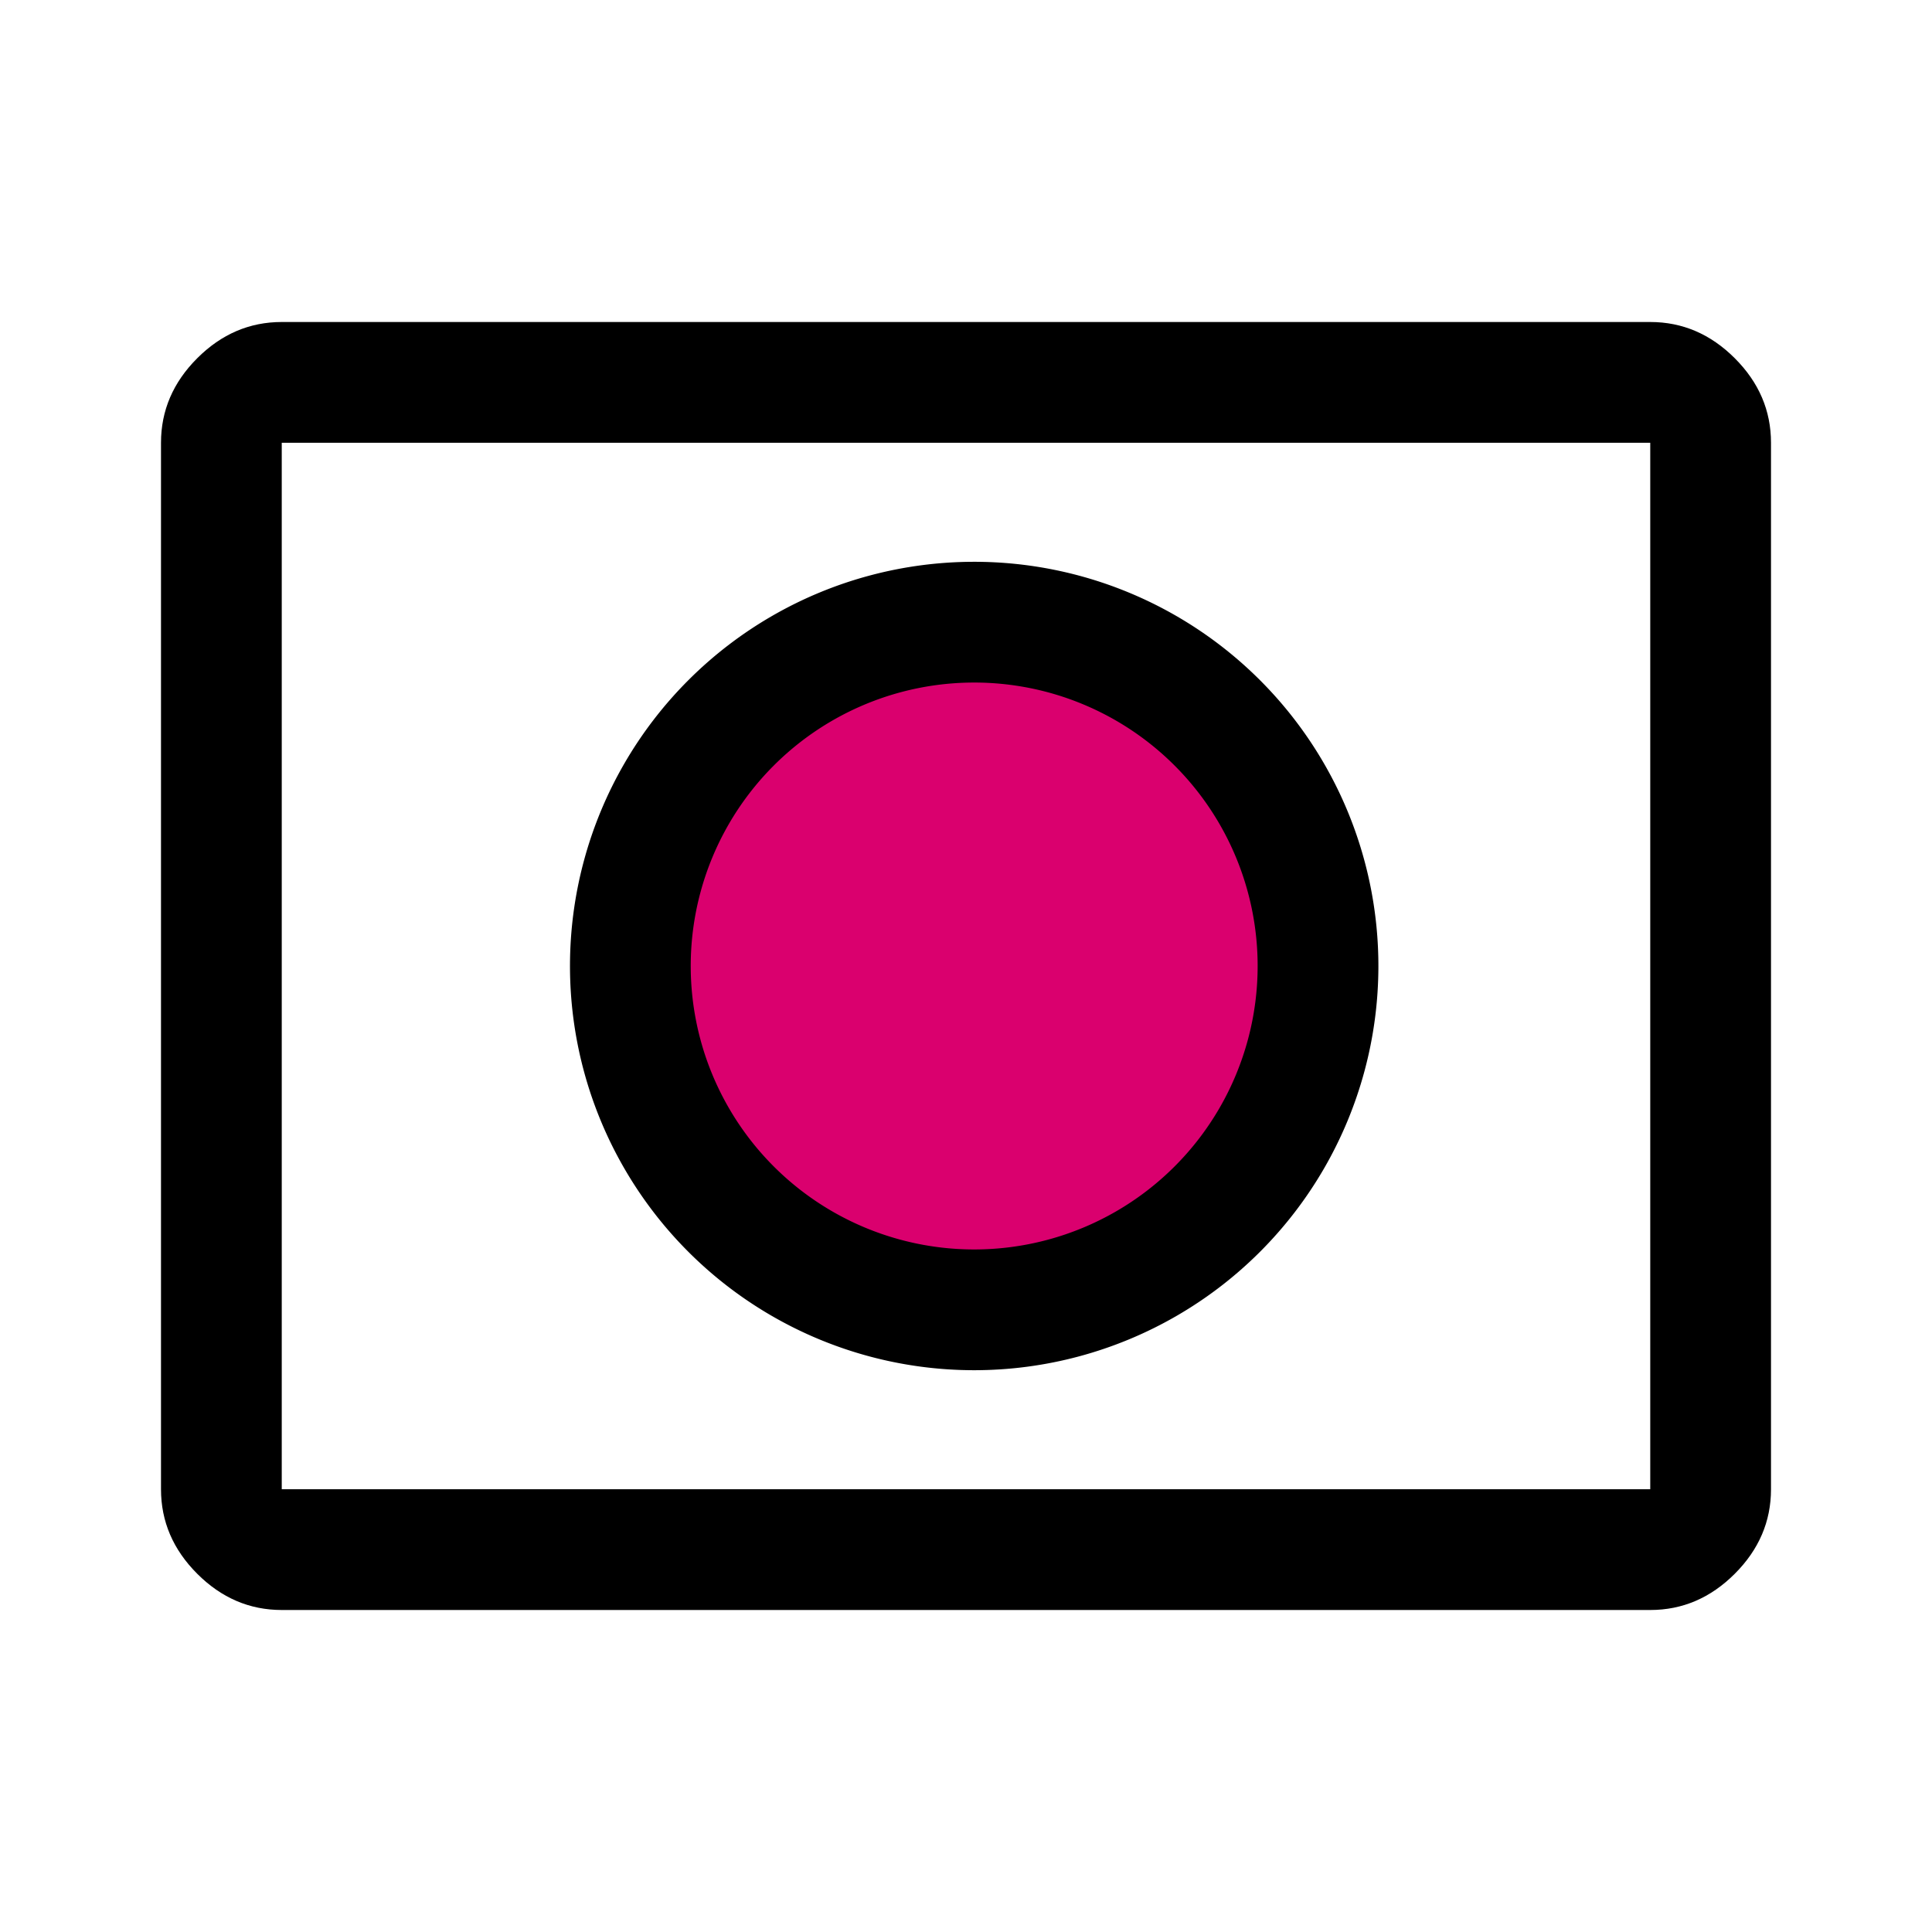
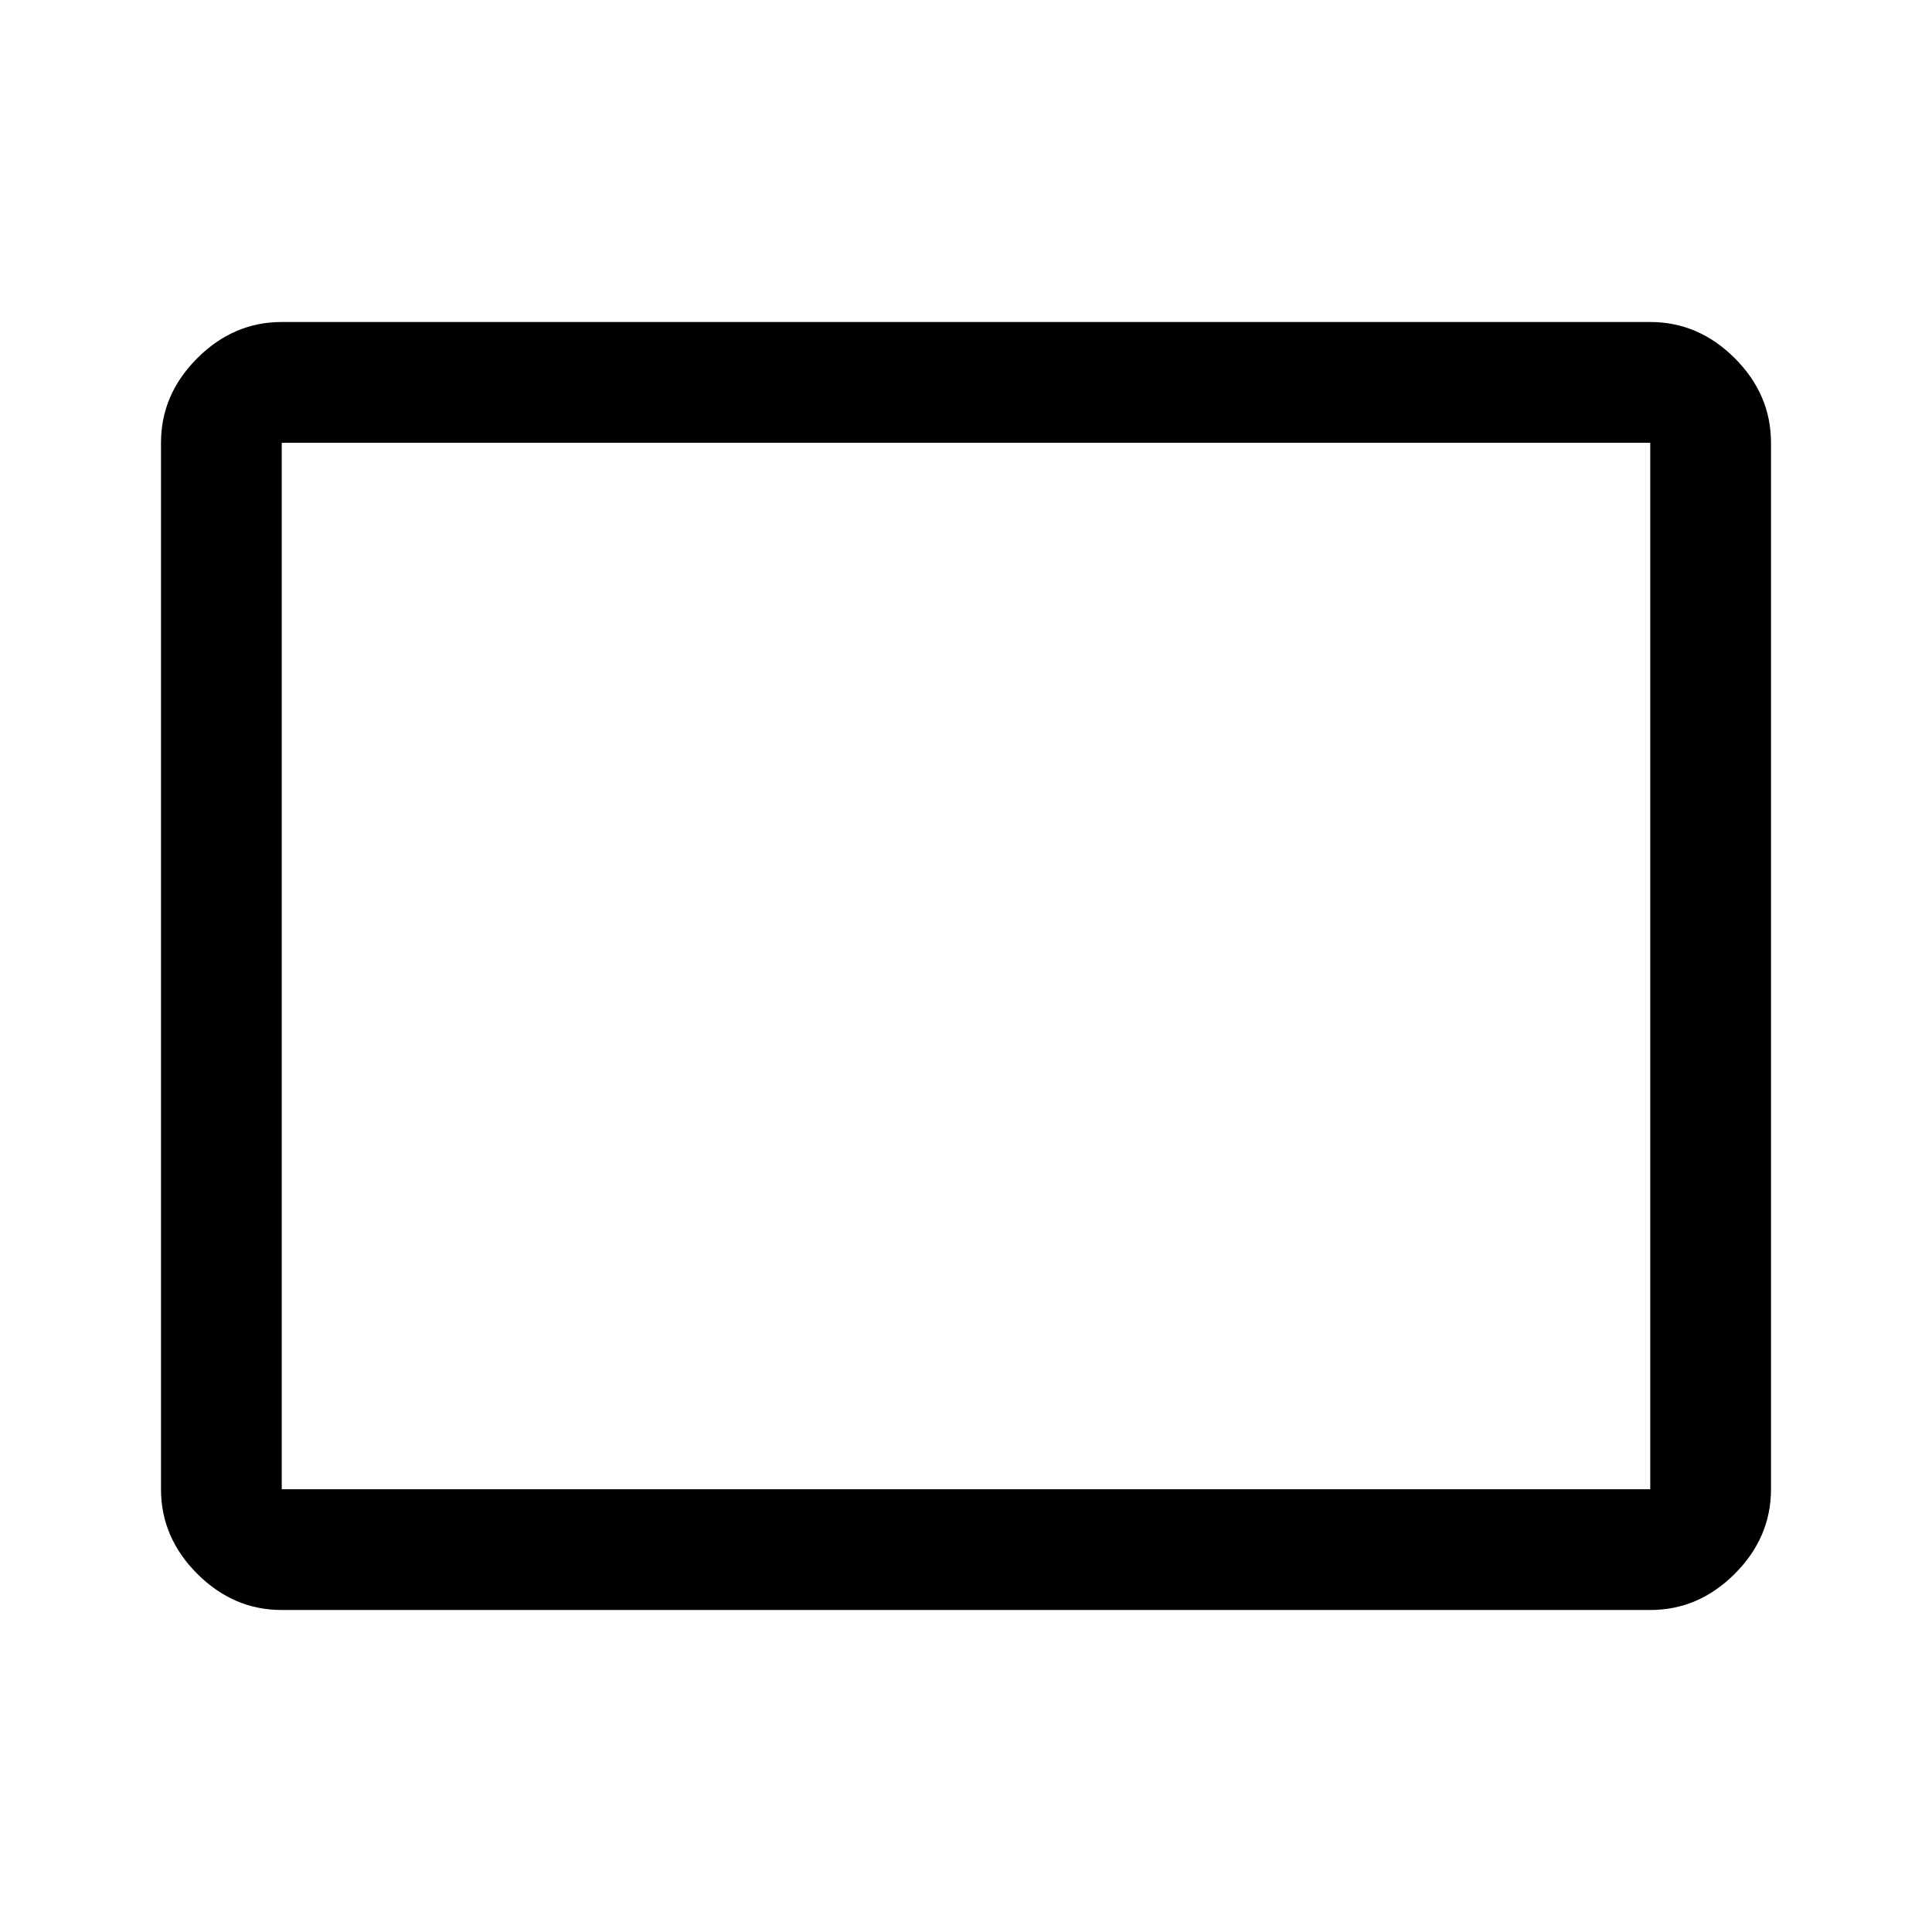
<svg xmlns="http://www.w3.org/2000/svg" xmlns:ns1="http://sodipodi.sourceforge.net/DTD/sodipodi-0.dtd" xmlns:ns2="http://www.inkscape.org/namespaces/inkscape" height="48" viewBox="0 96 960 960" width="48" version="1.1" id="svg4" ns1:docname="cam.svg" ns2:version="0.92.5 (2060ec1f9f, 2020-04-08)">
  <defs id="defs8" />
  <ns1:namedview pagecolor="#ffffff" bordercolor="#666666" borderopacity="1" objecttolerance="10" gridtolerance="10" guidetolerance="10" ns2:pageopacity="0" ns2:pageshadow="2" ns2:window-width="1030" ns2:window-height="480" id="namedview6" showgrid="false" ns2:zoom="4.9166667" ns2:cx="24" ns2:cy="24" ns2:window-x="855" ns2:window-y="172" ns2:window-maximized="0" ns2:current-layer="svg4" />
  <path d="M 140,896 C 124,896 110,890 98,878 86,866 80,852 80,836 V 316 c 0,-16 6,-30 18,-42 12,-12 26,-18 42,-18 h 680 c 16,0 30,6 42,18 12,12 18,26 18,42 v 520 c 0,16 -6,30 -18,42 -12,12 -26,18 -42,18 z m 0,-60 H 820 V 316 H 140 Z m 0,0 V 316 Z" id="path2" ns2:connector-curvature="0" ns1:nodetypes="ssssssssssssscccccccc" />
-   <path style="fill:#da006e;fill-opacity:1;stroke:#000000;stroke-width:60;stroke-miterlimit:4;stroke-dasharray:none;stroke-opacity:1" d="M 654.915,576 A 170.847,170.847 0 0 1 484.068,746.848 170.847,170.847 0 0 1 313.22,576 170.847,170.847 0 0 1 484.068,405.153 170.847,170.847 0 0 1 654.915,576 Z" id="path12" ns2:connector-curvature="0" />
</svg>